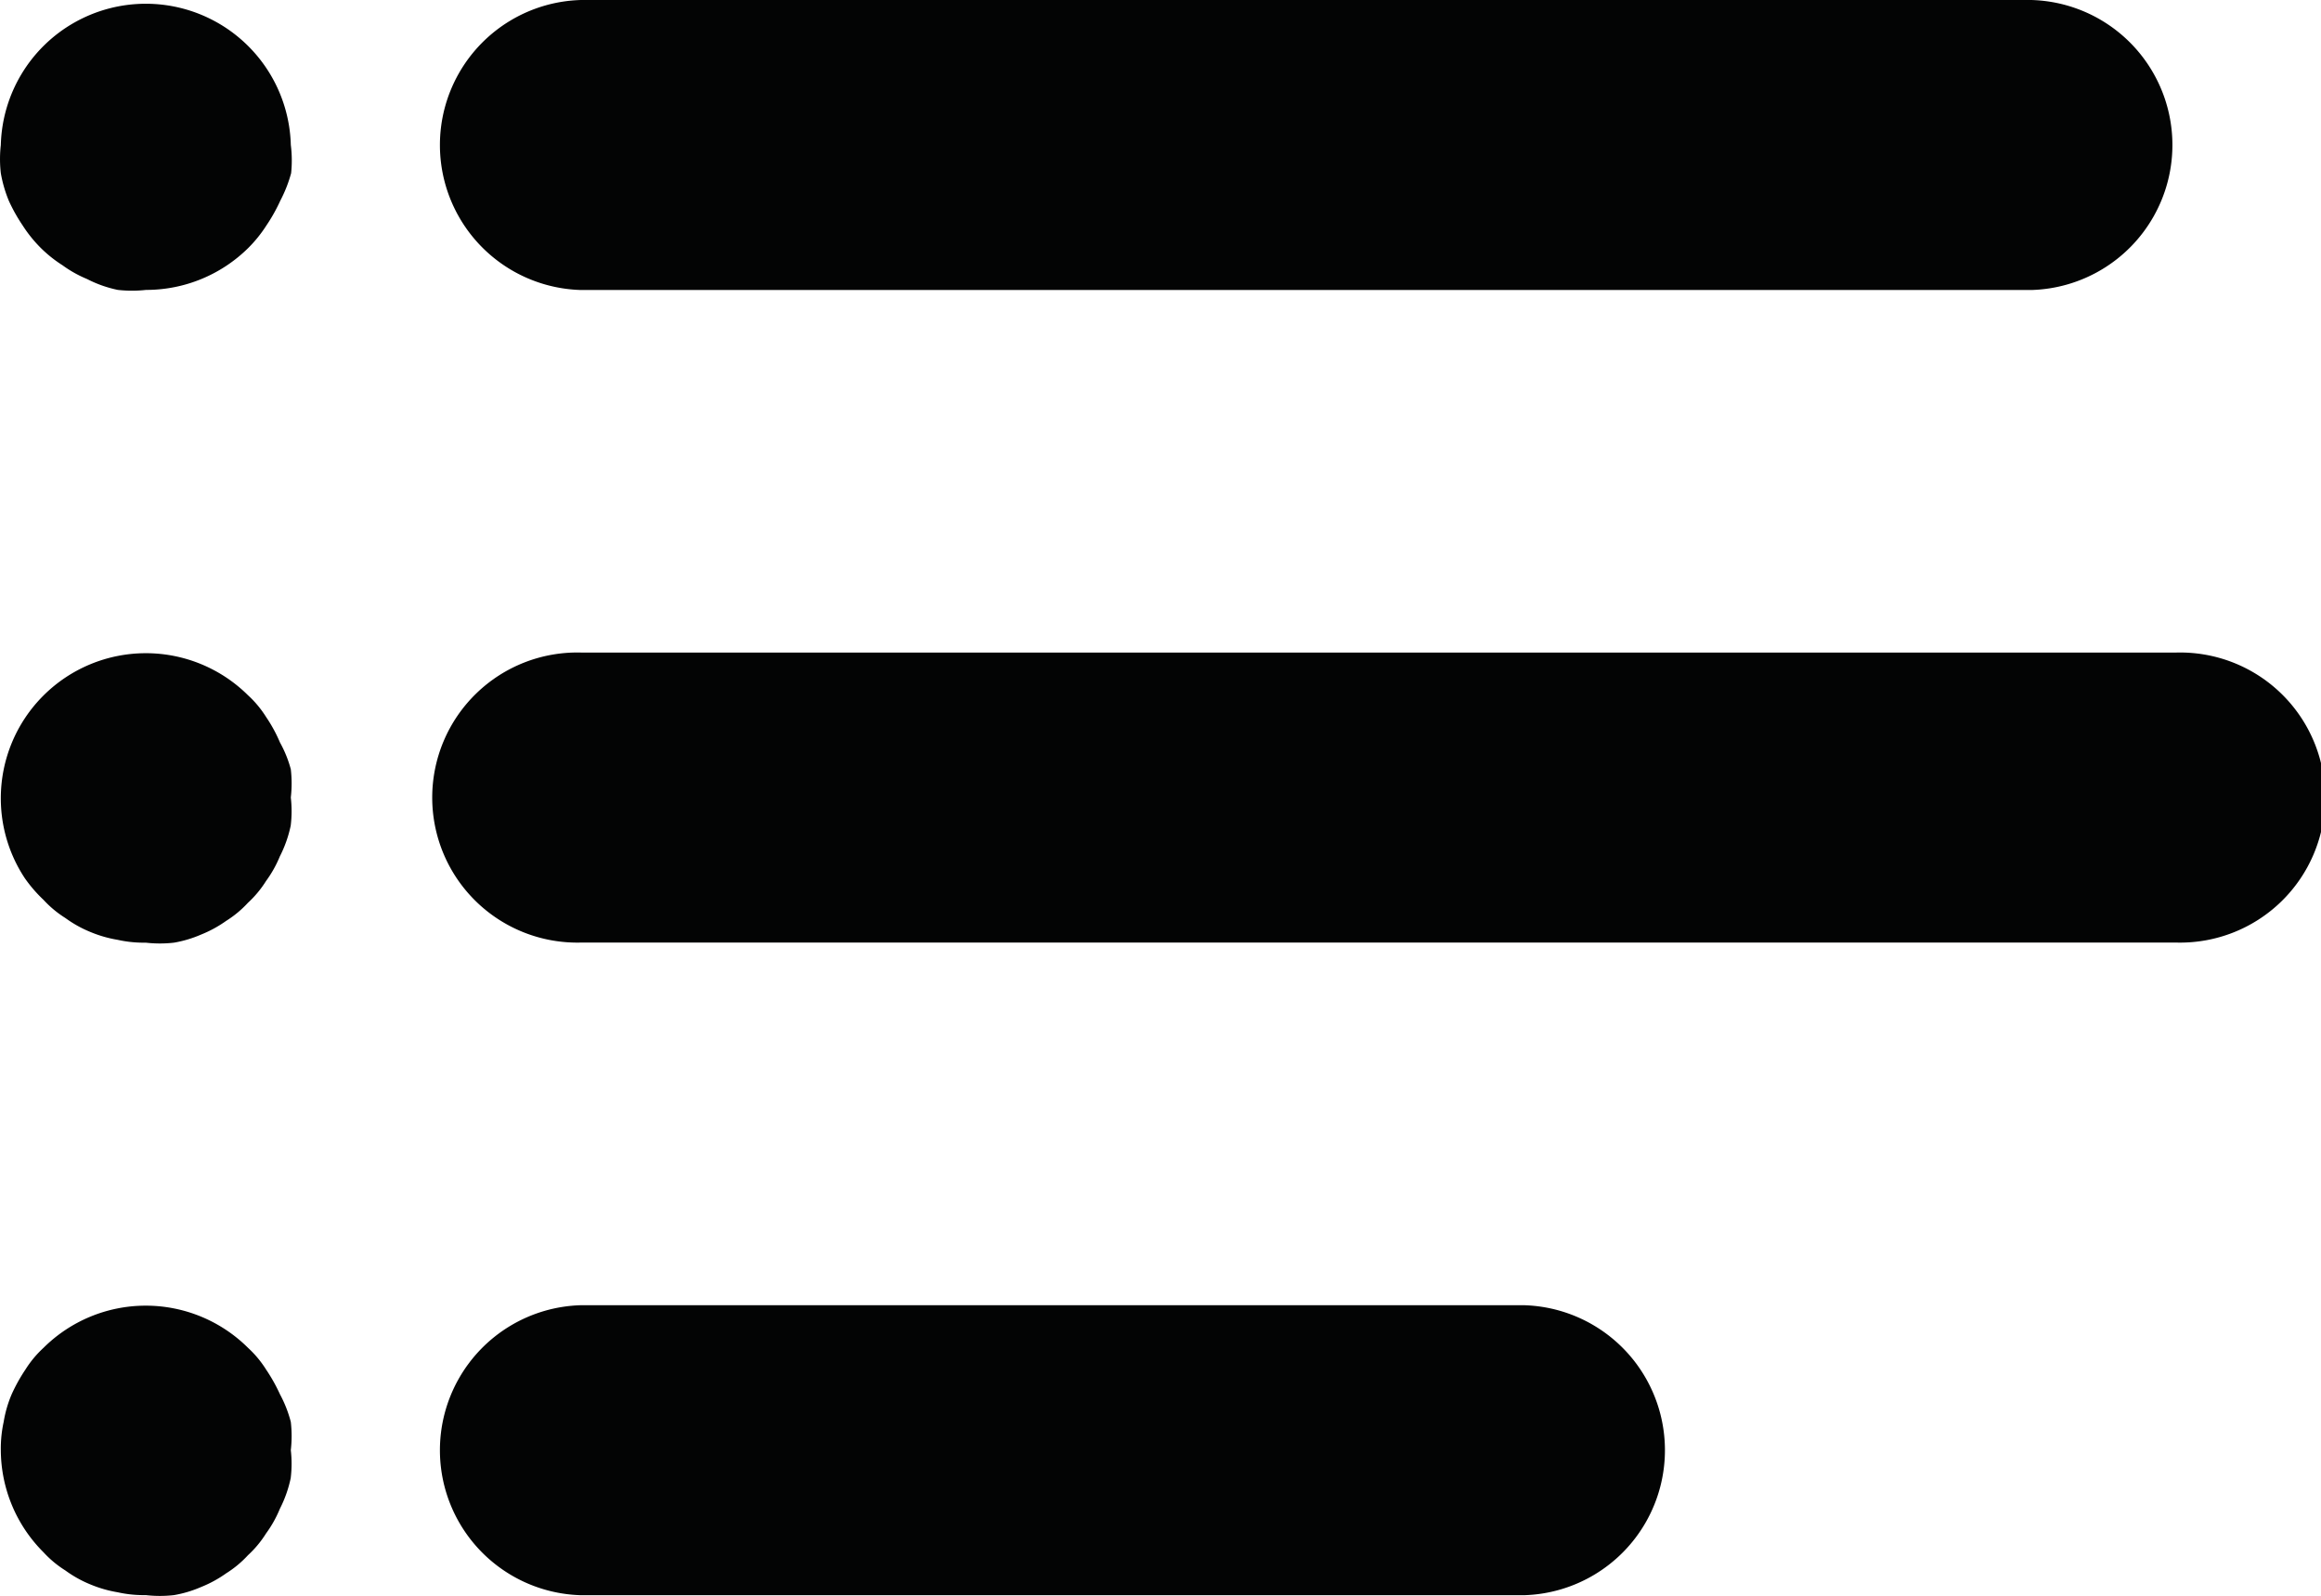
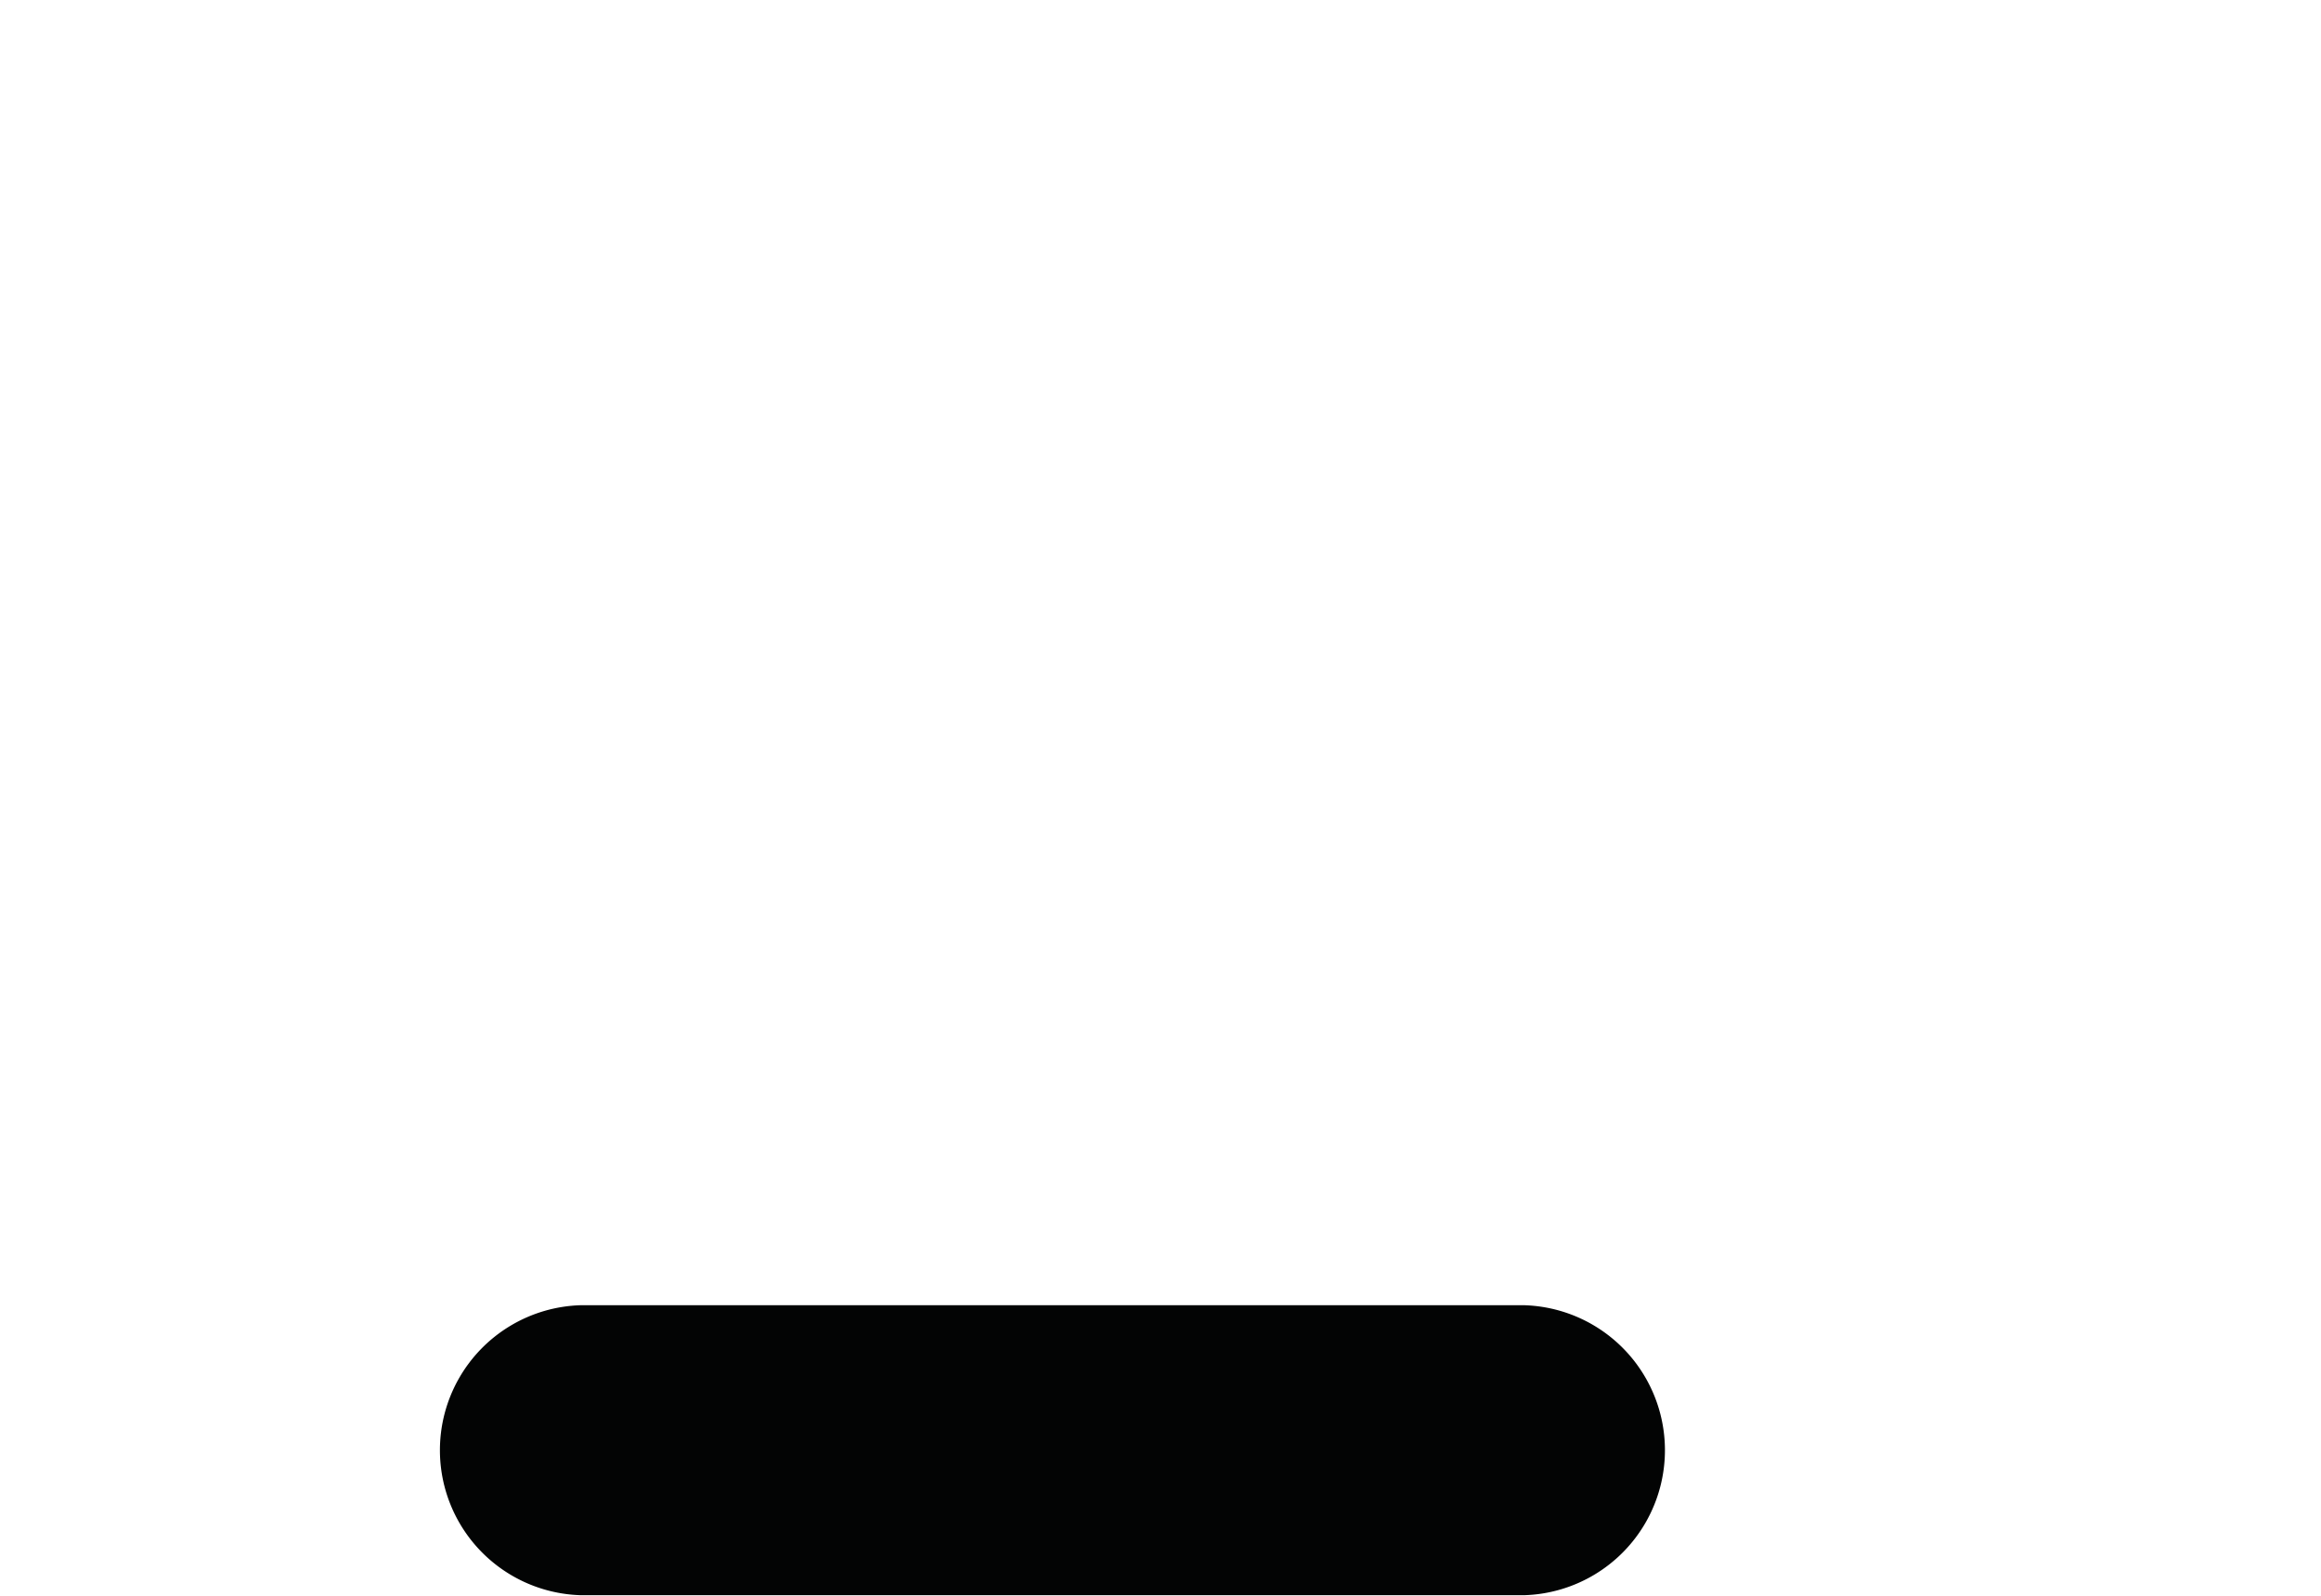
<svg xmlns="http://www.w3.org/2000/svg" width="22.69" height="15.602" viewBox="0 0 22.69 15.602">
  <g transform="translate(4.261 0)">
-     <path d="M111.774,80H97.6a1.418,1.418,0,0,0,0,2.835h14.176a1.418,1.418,0,0,0,0-2.835Z" transform="translate(-96.18 -80)" fill="#030404" />
-   </g>
+     </g>
  <g transform="translate(0 0.006)">
-     <path d="M2.844,81.546a1.418,1.418,0,0,0-2.835,0,1.207,1.207,0,0,0,0,.276,1.278,1.278,0,0,0,.078.269,1.645,1.645,0,0,0,.135.241,1.3,1.3,0,0,0,.177.22,1.254,1.254,0,0,0,.213.17,1.154,1.154,0,0,0,.241.135,1.17,1.17,0,0,0,.3.106,1.244,1.244,0,0,0,.276,0,1.418,1.418,0,0,0,1-.411,1.3,1.3,0,0,0,.177-.22,1.645,1.645,0,0,0,.135-.241,1.316,1.316,0,0,0,.106-.269A1.207,1.207,0,0,0,2.844,81.546Z" transform="translate(-0.001 -80.135)" fill="#030404" />
-   </g>
+     </g>
  <g transform="translate(0.008 6.385)">
-     <path d="M3.015,225.546a1.212,1.212,0,0,0,0-.276,1.149,1.149,0,0,0-.106-.262,1.416,1.416,0,0,0-.135-.248,1.021,1.021,0,0,0-.177-.213,1.418,1.418,0,0,0-2.417,1,1.414,1.414,0,0,0,.234.787,1.361,1.361,0,0,0,.184.213,1.035,1.035,0,0,0,.213.177,1.15,1.15,0,0,0,.241.135,1.2,1.2,0,0,0,.269.078,1.175,1.175,0,0,0,.276.028,1.208,1.208,0,0,0,.276,0,1.149,1.149,0,0,0,.262-.078,1.182,1.182,0,0,0,.248-.135,1.034,1.034,0,0,0,.213-.177,1.035,1.035,0,0,0,.177-.213,1.139,1.139,0,0,0,.135-.241,1.2,1.2,0,0,0,.106-.3A1.173,1.173,0,0,0,3.015,225.546Z" transform="translate(-0.18 -224.135)" fill="#030404" />
-   </g>
+     </g>
  <g transform="translate(0.008 12.765)">
-     <path d="M3.013,369.546a1.217,1.217,0,0,0,0-.276A1.207,1.207,0,0,0,2.907,369a1.645,1.645,0,0,0-.135-.241,1.036,1.036,0,0,0-.177-.213,1.418,1.418,0,0,0-2,0,1.036,1.036,0,0,0-.177.213A1.645,1.645,0,0,0,.284,369a1.162,1.162,0,0,0-.078.269,1.218,1.218,0,0,0-.028.276,1.418,1.418,0,0,0,.418,1,1.035,1.035,0,0,0,.213.177,1.15,1.15,0,0,0,.241.135,1.2,1.2,0,0,0,.269.078,1.176,1.176,0,0,0,.276.028,1.21,1.21,0,0,0,.276,0,1.153,1.153,0,0,0,.262-.078,1.182,1.182,0,0,0,.248-.135,1.034,1.034,0,0,0,.213-.177,1.035,1.035,0,0,0,.177-.213,1.136,1.136,0,0,0,.135-.241,1.2,1.2,0,0,0,.106-.3A1.173,1.173,0,0,0,3.013,369.546Z" transform="translate(-0.178 -368.135)" fill="#030404" />
-   </g>
+     </g>
  <g transform="translate(4.261 6.379)">
-     <path d="M113.191,224H97.6a1.418,1.418,0,1,0,0,2.835h15.594a1.418,1.418,0,1,0,0-2.835Z" transform="translate(-96.18 -224)" fill="#030404" />
-   </g>
+     </g>
  <g transform="translate(4.261 12.759)">
    <path d="M106.812,368H97.6a1.418,1.418,0,0,0,0,2.835h9.215a1.418,1.418,0,0,0,0-2.835Z" transform="translate(-96.18 -368)" fill="#030404" />
  </g>
</svg>